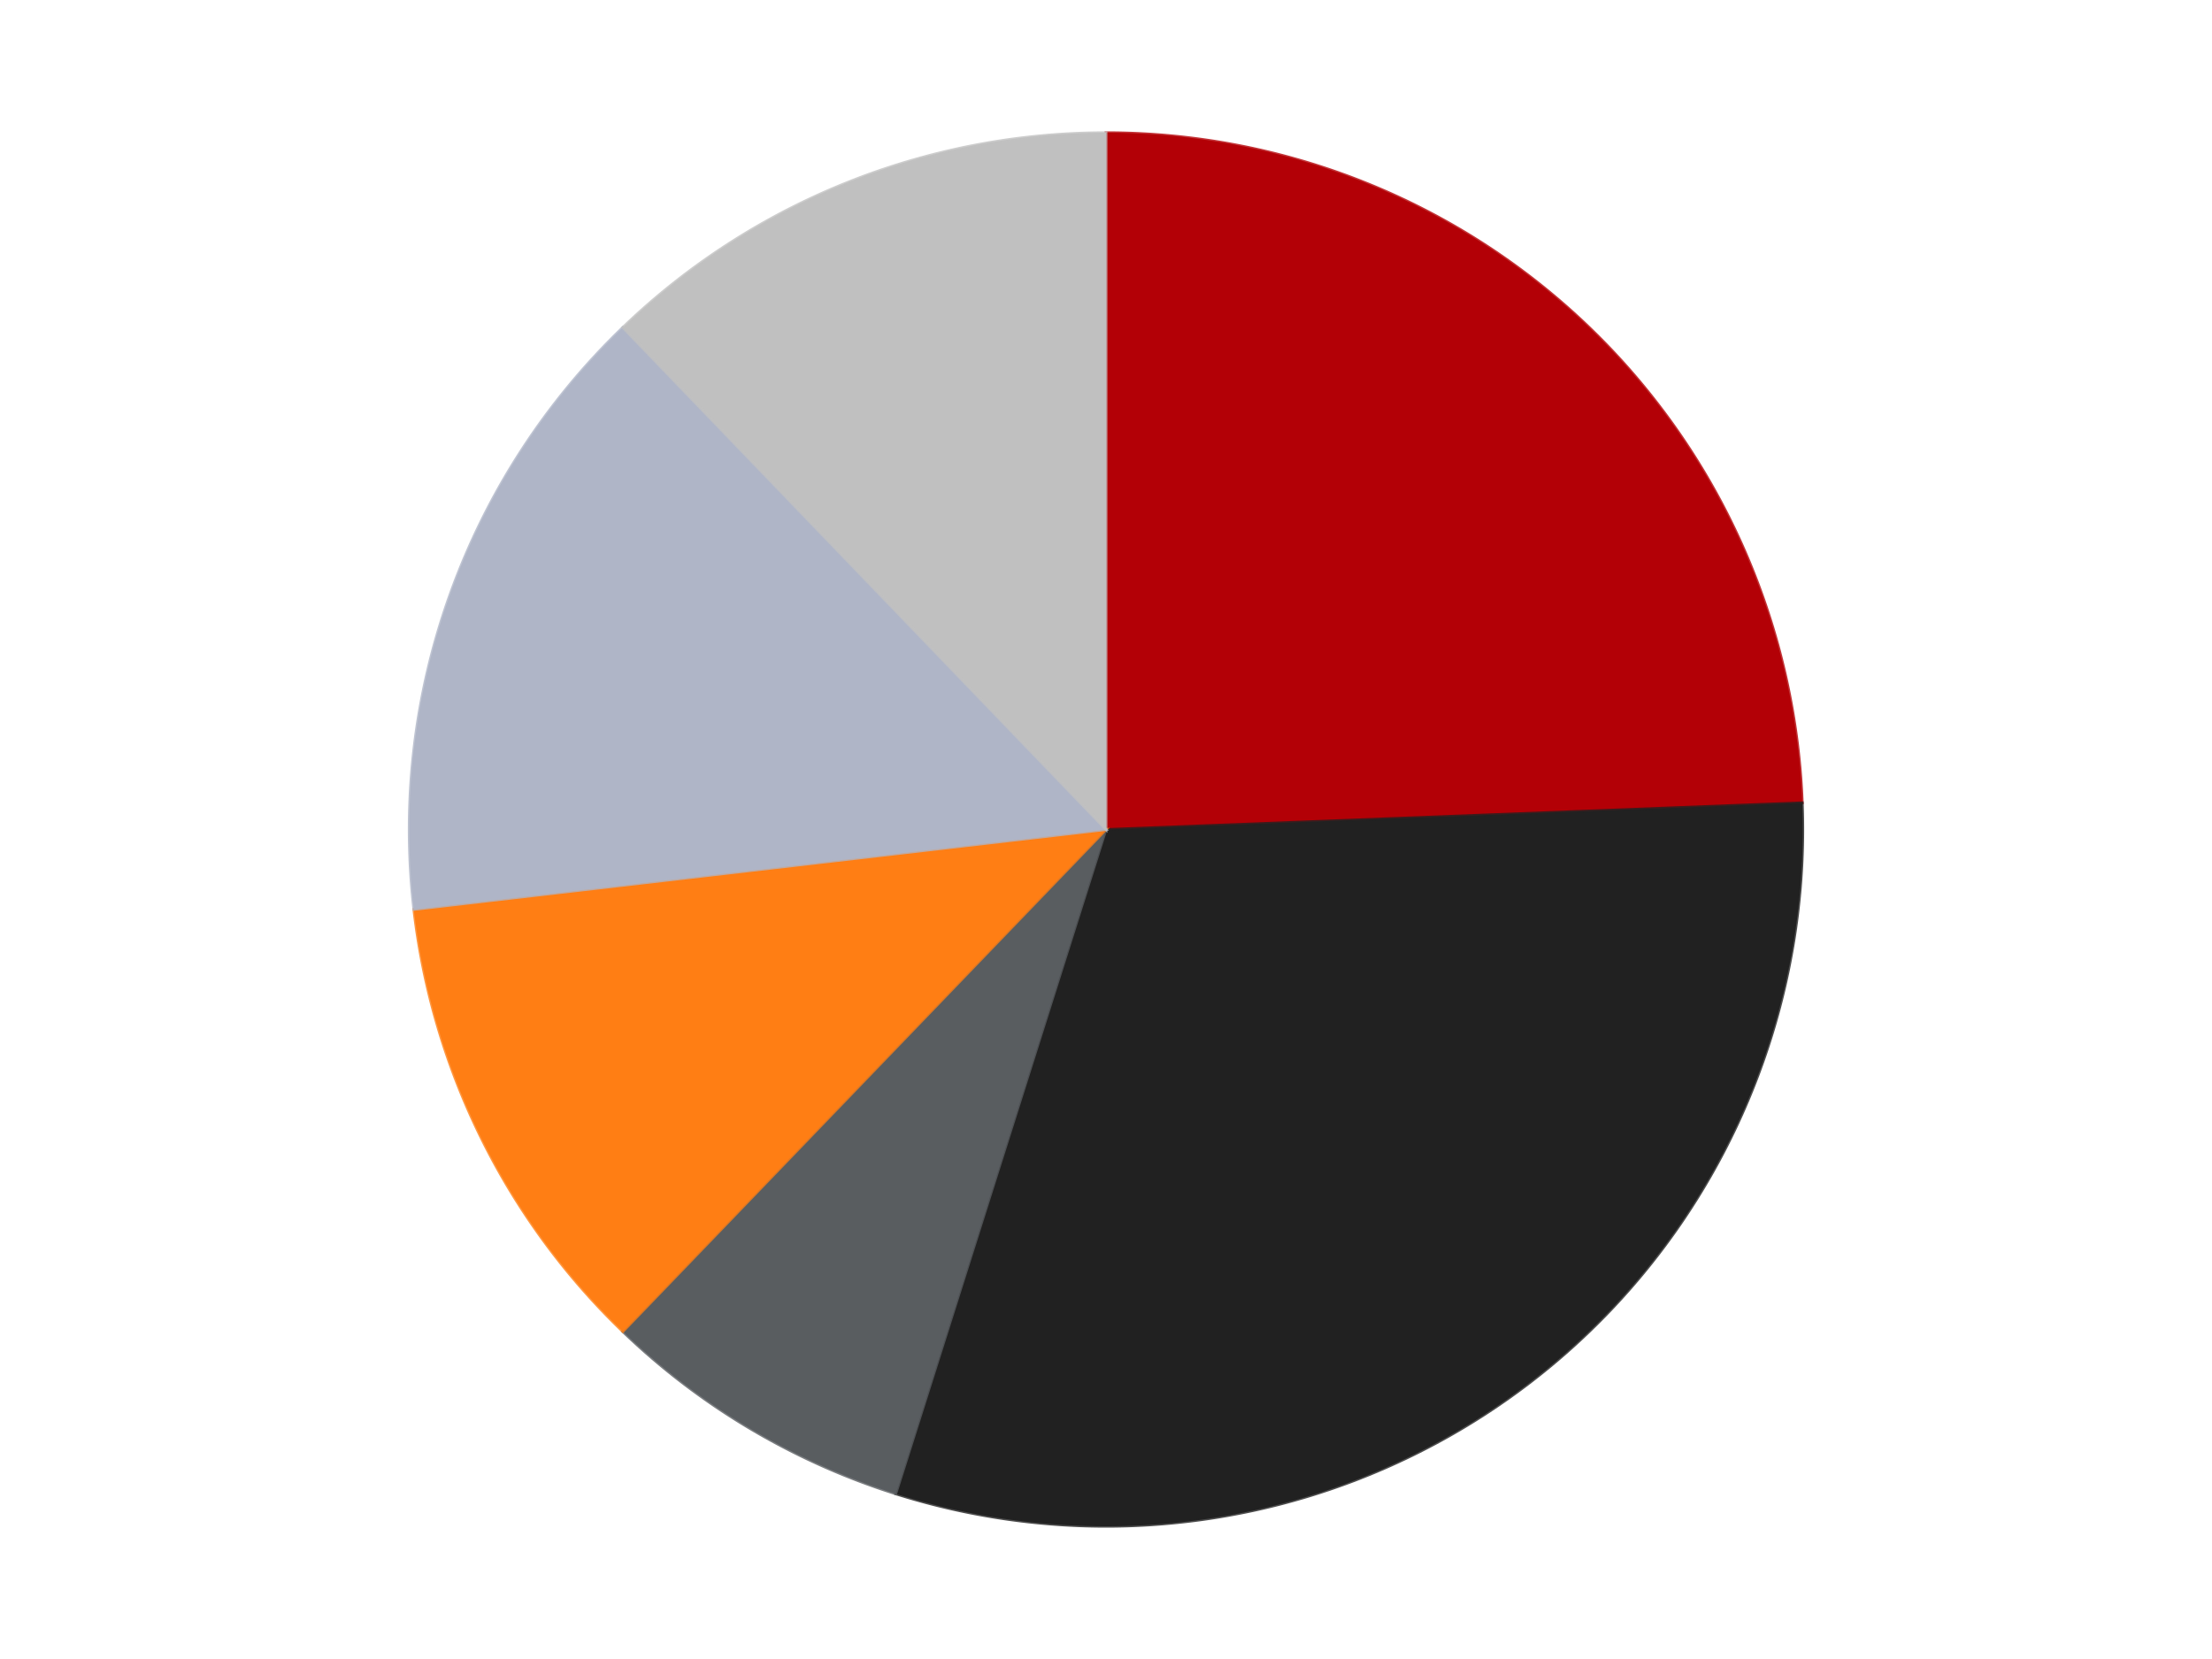
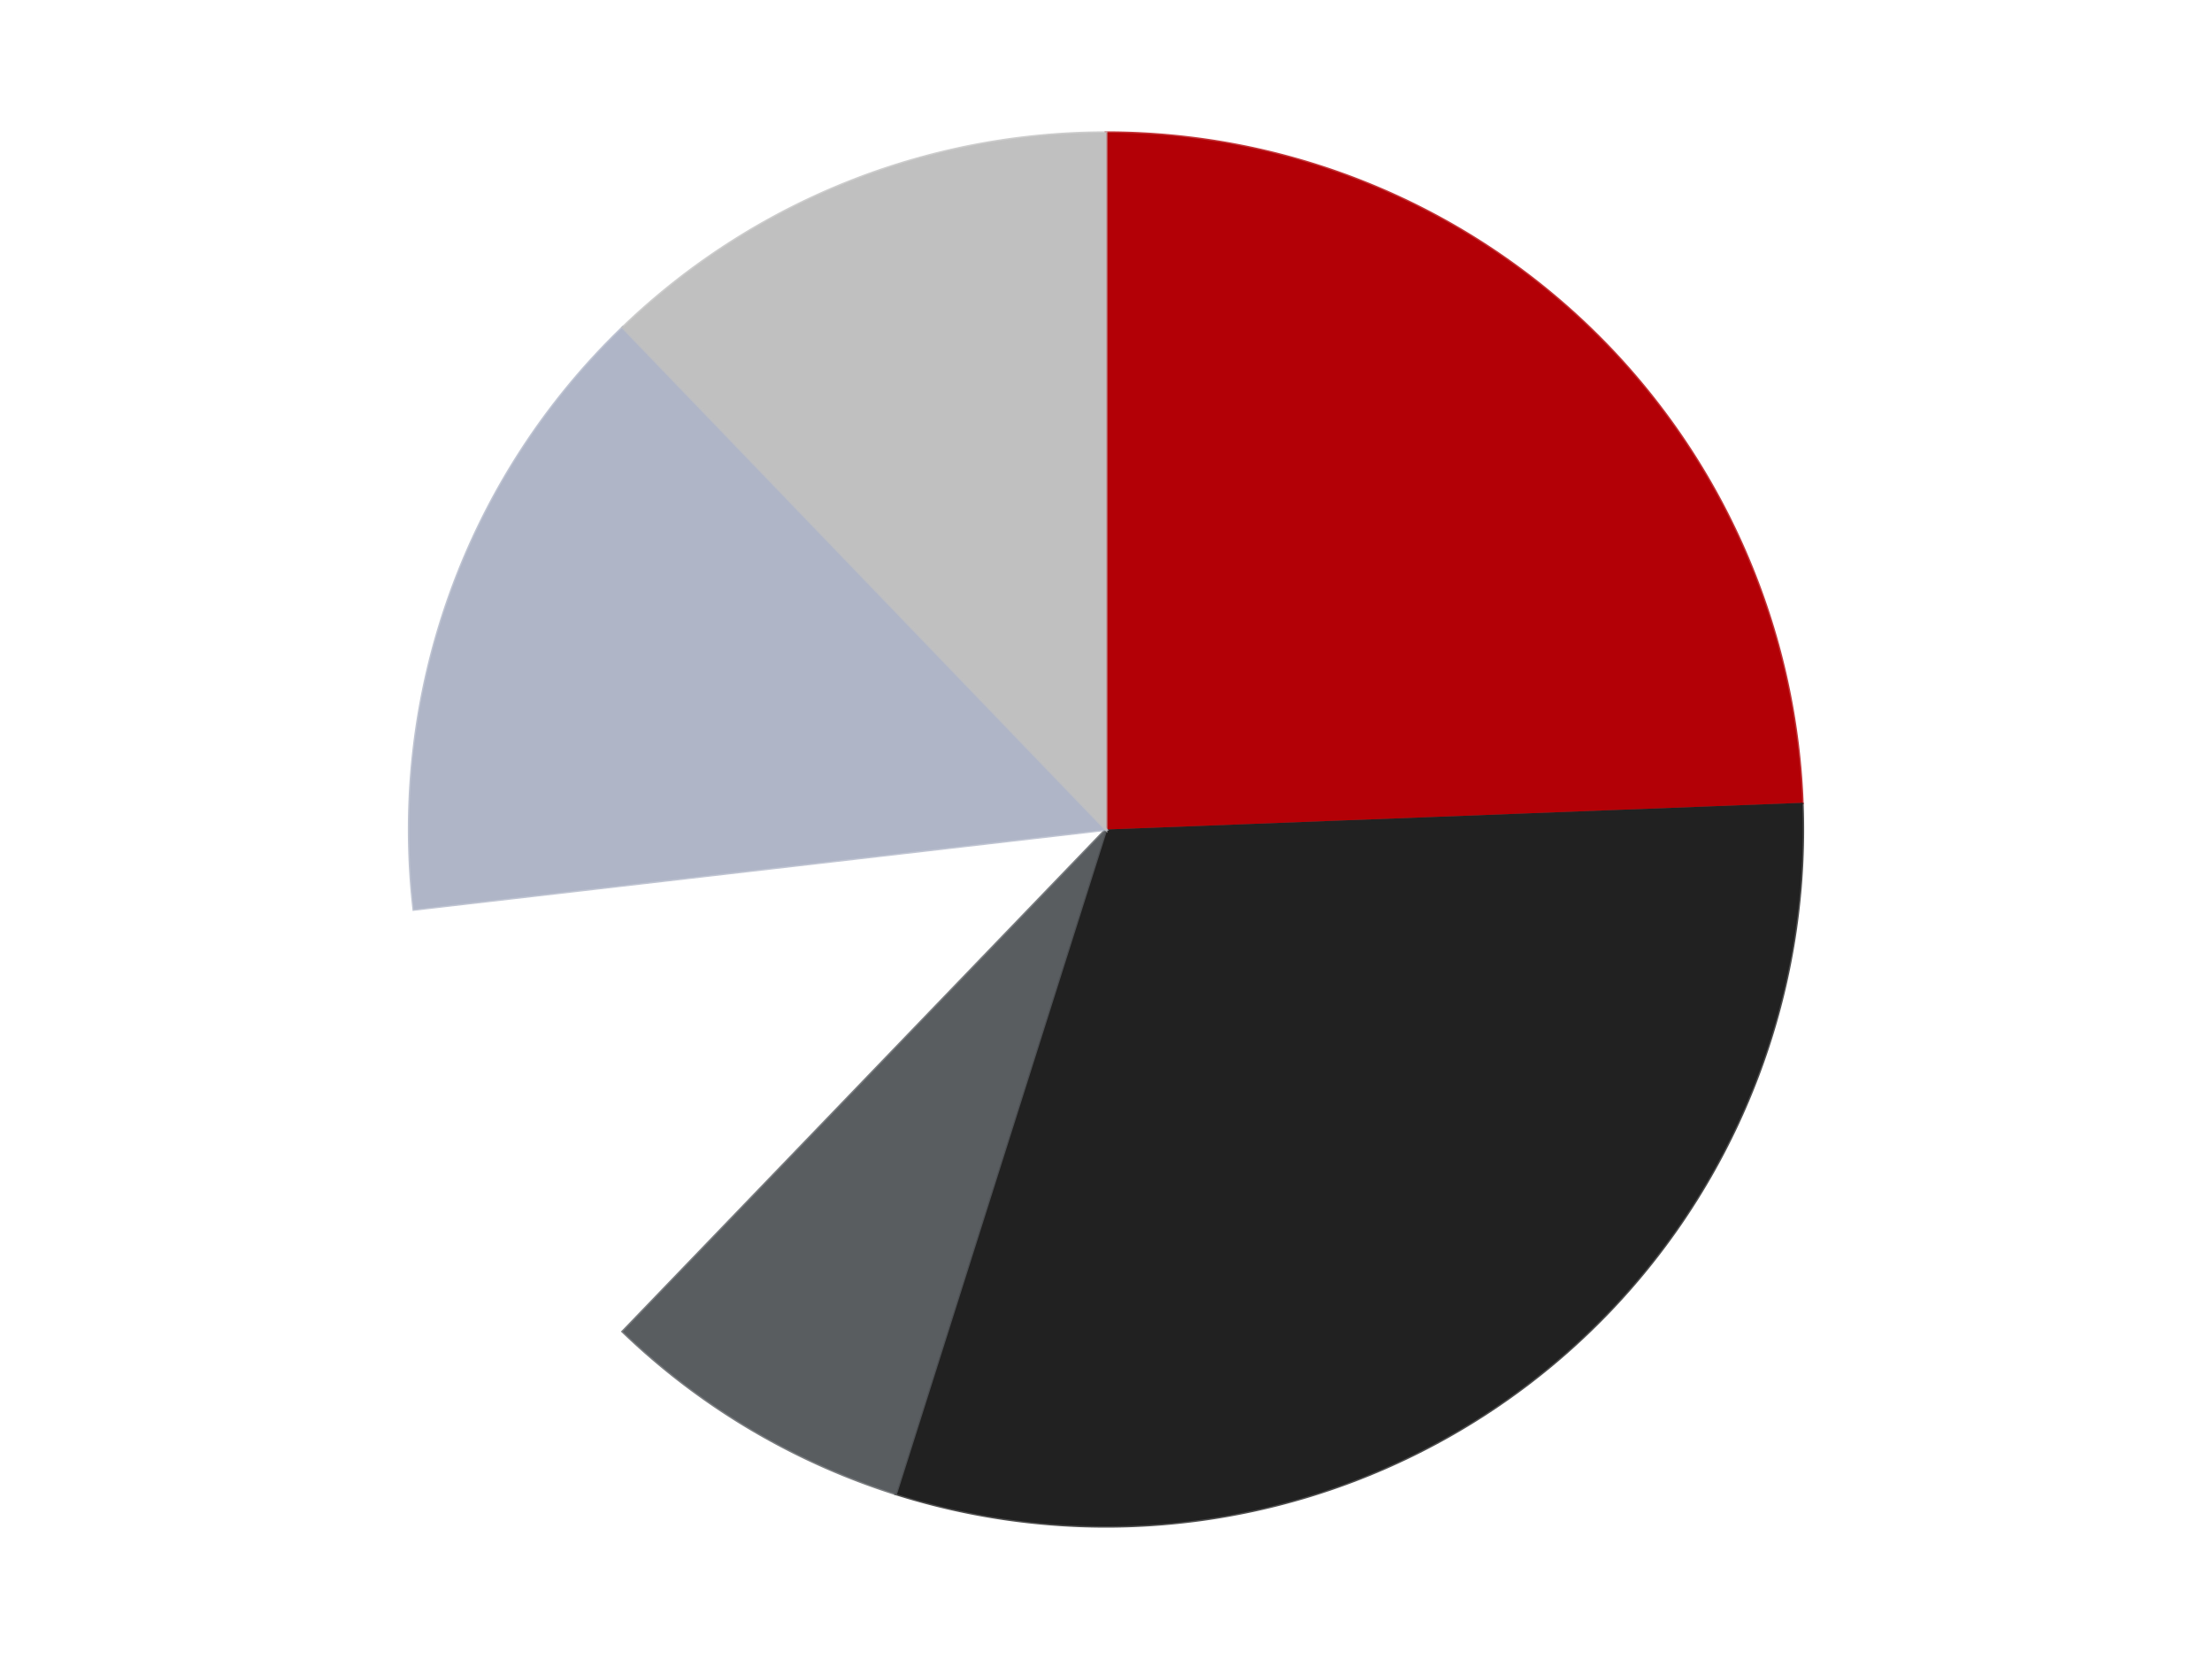
<svg xmlns="http://www.w3.org/2000/svg" xmlns:xlink="http://www.w3.org/1999/xlink" id="chart-c75586fc-08eb-41ee-8e1b-be22c86e70a7" class="pygal-chart" viewBox="0 0 800 600">
  <defs>
    <style type="text/css">#chart-c75586fc-08eb-41ee-8e1b-be22c86e70a7{-webkit-user-select:none;-webkit-font-smoothing:antialiased;font-family:Consolas,"Liberation Mono",Menlo,Courier,monospace}#chart-c75586fc-08eb-41ee-8e1b-be22c86e70a7 .title{font-family:Consolas,"Liberation Mono",Menlo,Courier,monospace;font-size:16px}#chart-c75586fc-08eb-41ee-8e1b-be22c86e70a7 .legends .legend text{font-family:Consolas,"Liberation Mono",Menlo,Courier,monospace;font-size:14px}#chart-c75586fc-08eb-41ee-8e1b-be22c86e70a7 .axis text{font-family:Consolas,"Liberation Mono",Menlo,Courier,monospace;font-size:10px}#chart-c75586fc-08eb-41ee-8e1b-be22c86e70a7 .axis text.major{font-family:Consolas,"Liberation Mono",Menlo,Courier,monospace;font-size:10px}#chart-c75586fc-08eb-41ee-8e1b-be22c86e70a7 .text-overlay text.value{font-family:Consolas,"Liberation Mono",Menlo,Courier,monospace;font-size:16px}#chart-c75586fc-08eb-41ee-8e1b-be22c86e70a7 .text-overlay text.label{font-family:Consolas,"Liberation Mono",Menlo,Courier,monospace;font-size:10px}#chart-c75586fc-08eb-41ee-8e1b-be22c86e70a7 .tooltip{font-family:Consolas,"Liberation Mono",Menlo,Courier,monospace;font-size:14px}#chart-c75586fc-08eb-41ee-8e1b-be22c86e70a7 text.no_data{font-family:Consolas,"Liberation Mono",Menlo,Courier,monospace;font-size:64px}
#chart-c75586fc-08eb-41ee-8e1b-be22c86e70a7{background-color:transparent}#chart-c75586fc-08eb-41ee-8e1b-be22c86e70a7 path,#chart-c75586fc-08eb-41ee-8e1b-be22c86e70a7 line,#chart-c75586fc-08eb-41ee-8e1b-be22c86e70a7 rect,#chart-c75586fc-08eb-41ee-8e1b-be22c86e70a7 circle{-webkit-transition:150ms;-moz-transition:150ms;transition:150ms}#chart-c75586fc-08eb-41ee-8e1b-be22c86e70a7 .graph &gt; .background{fill:transparent}#chart-c75586fc-08eb-41ee-8e1b-be22c86e70a7 .plot &gt; .background{fill:transparent}#chart-c75586fc-08eb-41ee-8e1b-be22c86e70a7 .graph{fill:rgba(0,0,0,.87)}#chart-c75586fc-08eb-41ee-8e1b-be22c86e70a7 text.no_data{fill:rgba(0,0,0,1)}#chart-c75586fc-08eb-41ee-8e1b-be22c86e70a7 .title{fill:rgba(0,0,0,1)}#chart-c75586fc-08eb-41ee-8e1b-be22c86e70a7 .legends .legend text{fill:rgba(0,0,0,.87)}#chart-c75586fc-08eb-41ee-8e1b-be22c86e70a7 .legends .legend:hover text{fill:rgba(0,0,0,1)}#chart-c75586fc-08eb-41ee-8e1b-be22c86e70a7 .axis .line{stroke:rgba(0,0,0,1)}#chart-c75586fc-08eb-41ee-8e1b-be22c86e70a7 .axis .guide.line{stroke:rgba(0,0,0,.54)}#chart-c75586fc-08eb-41ee-8e1b-be22c86e70a7 .axis .major.line{stroke:rgba(0,0,0,.87)}#chart-c75586fc-08eb-41ee-8e1b-be22c86e70a7 .axis text.major{fill:rgba(0,0,0,1)}#chart-c75586fc-08eb-41ee-8e1b-be22c86e70a7 .axis.y .guides:hover .guide.line,#chart-c75586fc-08eb-41ee-8e1b-be22c86e70a7 .line-graph .axis.x .guides:hover .guide.line,#chart-c75586fc-08eb-41ee-8e1b-be22c86e70a7 .stackedline-graph .axis.x .guides:hover .guide.line,#chart-c75586fc-08eb-41ee-8e1b-be22c86e70a7 .xy-graph .axis.x .guides:hover .guide.line{stroke:rgba(0,0,0,1)}#chart-c75586fc-08eb-41ee-8e1b-be22c86e70a7 .axis .guides:hover text{fill:rgba(0,0,0,1)}#chart-c75586fc-08eb-41ee-8e1b-be22c86e70a7 .reactive{fill-opacity:1.0;stroke-opacity:.8;stroke-width:1}#chart-c75586fc-08eb-41ee-8e1b-be22c86e70a7 .ci{stroke:rgba(0,0,0,.87)}#chart-c75586fc-08eb-41ee-8e1b-be22c86e70a7 .reactive.active,#chart-c75586fc-08eb-41ee-8e1b-be22c86e70a7 .active .reactive{fill-opacity:0.6;stroke-opacity:.9;stroke-width:4}#chart-c75586fc-08eb-41ee-8e1b-be22c86e70a7 .ci .reactive.active{stroke-width:1.5}#chart-c75586fc-08eb-41ee-8e1b-be22c86e70a7 .series text{fill:rgba(0,0,0,1)}#chart-c75586fc-08eb-41ee-8e1b-be22c86e70a7 .tooltip rect{fill:transparent;stroke:rgba(0,0,0,1);-webkit-transition:opacity 150ms;-moz-transition:opacity 150ms;transition:opacity 150ms}#chart-c75586fc-08eb-41ee-8e1b-be22c86e70a7 .tooltip .label{fill:rgba(0,0,0,.87)}#chart-c75586fc-08eb-41ee-8e1b-be22c86e70a7 .tooltip .label{fill:rgba(0,0,0,.87)}#chart-c75586fc-08eb-41ee-8e1b-be22c86e70a7 .tooltip .legend{font-size:.8em;fill:rgba(0,0,0,.54)}#chart-c75586fc-08eb-41ee-8e1b-be22c86e70a7 .tooltip .x_label{font-size:.6em;fill:rgba(0,0,0,1)}#chart-c75586fc-08eb-41ee-8e1b-be22c86e70a7 .tooltip .xlink{font-size:.5em;text-decoration:underline}#chart-c75586fc-08eb-41ee-8e1b-be22c86e70a7 .tooltip .value{font-size:1.5em}#chart-c75586fc-08eb-41ee-8e1b-be22c86e70a7 .bound{font-size:.5em}#chart-c75586fc-08eb-41ee-8e1b-be22c86e70a7 .max-value{font-size:.75em;fill:rgba(0,0,0,.54)}#chart-c75586fc-08eb-41ee-8e1b-be22c86e70a7 .map-element{fill:transparent;stroke:rgba(0,0,0,.54) !important}#chart-c75586fc-08eb-41ee-8e1b-be22c86e70a7 .map-element .reactive{fill-opacity:inherit;stroke-opacity:inherit}#chart-c75586fc-08eb-41ee-8e1b-be22c86e70a7 .color-0,#chart-c75586fc-08eb-41ee-8e1b-be22c86e70a7 .color-0 a:visited{stroke:#F44336;fill:#F44336}#chart-c75586fc-08eb-41ee-8e1b-be22c86e70a7 .color-1,#chart-c75586fc-08eb-41ee-8e1b-be22c86e70a7 .color-1 a:visited{stroke:#3F51B5;fill:#3F51B5}#chart-c75586fc-08eb-41ee-8e1b-be22c86e70a7 .color-2,#chart-c75586fc-08eb-41ee-8e1b-be22c86e70a7 .color-2 a:visited{stroke:#009688;fill:#009688}#chart-c75586fc-08eb-41ee-8e1b-be22c86e70a7 .color-3,#chart-c75586fc-08eb-41ee-8e1b-be22c86e70a7 .color-3 a:visited{stroke:#FFC107;fill:#FFC107}#chart-c75586fc-08eb-41ee-8e1b-be22c86e70a7 .color-4,#chart-c75586fc-08eb-41ee-8e1b-be22c86e70a7 .color-4 a:visited{stroke:#FF5722;fill:#FF5722}#chart-c75586fc-08eb-41ee-8e1b-be22c86e70a7 .color-5,#chart-c75586fc-08eb-41ee-8e1b-be22c86e70a7 .color-5 a:visited{stroke:#9C27B0;fill:#9C27B0}#chart-c75586fc-08eb-41ee-8e1b-be22c86e70a7 .text-overlay .color-0 text{fill:black}#chart-c75586fc-08eb-41ee-8e1b-be22c86e70a7 .text-overlay .color-1 text{fill:black}#chart-c75586fc-08eb-41ee-8e1b-be22c86e70a7 .text-overlay .color-2 text{fill:black}#chart-c75586fc-08eb-41ee-8e1b-be22c86e70a7 .text-overlay .color-3 text{fill:black}#chart-c75586fc-08eb-41ee-8e1b-be22c86e70a7 .text-overlay .color-4 text{fill:black}#chart-c75586fc-08eb-41ee-8e1b-be22c86e70a7 .text-overlay .color-5 text{fill:black}
#chart-c75586fc-08eb-41ee-8e1b-be22c86e70a7 text.no_data{text-anchor:middle}#chart-c75586fc-08eb-41ee-8e1b-be22c86e70a7 .guide.line{fill:none}#chart-c75586fc-08eb-41ee-8e1b-be22c86e70a7 .centered{text-anchor:middle}#chart-c75586fc-08eb-41ee-8e1b-be22c86e70a7 .title{text-anchor:middle}#chart-c75586fc-08eb-41ee-8e1b-be22c86e70a7 .legends .legend text{fill-opacity:1}#chart-c75586fc-08eb-41ee-8e1b-be22c86e70a7 .axis.x text{text-anchor:middle}#chart-c75586fc-08eb-41ee-8e1b-be22c86e70a7 .axis.x:not(.web) text[transform]{text-anchor:start}#chart-c75586fc-08eb-41ee-8e1b-be22c86e70a7 .axis.x:not(.web) text[transform].backwards{text-anchor:end}#chart-c75586fc-08eb-41ee-8e1b-be22c86e70a7 .axis.y text{text-anchor:end}#chart-c75586fc-08eb-41ee-8e1b-be22c86e70a7 .axis.y text[transform].backwards{text-anchor:start}#chart-c75586fc-08eb-41ee-8e1b-be22c86e70a7 .axis.y2 text{text-anchor:start}#chart-c75586fc-08eb-41ee-8e1b-be22c86e70a7 .axis.y2 text[transform].backwards{text-anchor:end}#chart-c75586fc-08eb-41ee-8e1b-be22c86e70a7 .axis .guide.line{stroke-dasharray:4,4;stroke:black}#chart-c75586fc-08eb-41ee-8e1b-be22c86e70a7 .axis .major.guide.line{stroke-dasharray:6,6;stroke:black}#chart-c75586fc-08eb-41ee-8e1b-be22c86e70a7 .horizontal .axis.y .guide.line,#chart-c75586fc-08eb-41ee-8e1b-be22c86e70a7 .horizontal .axis.y2 .guide.line,#chart-c75586fc-08eb-41ee-8e1b-be22c86e70a7 .vertical .axis.x .guide.line{opacity:0}#chart-c75586fc-08eb-41ee-8e1b-be22c86e70a7 .horizontal .axis.always_show .guide.line,#chart-c75586fc-08eb-41ee-8e1b-be22c86e70a7 .vertical .axis.always_show .guide.line{opacity:1 !important}#chart-c75586fc-08eb-41ee-8e1b-be22c86e70a7 .axis.y .guides:hover .guide.line,#chart-c75586fc-08eb-41ee-8e1b-be22c86e70a7 .axis.y2 .guides:hover .guide.line,#chart-c75586fc-08eb-41ee-8e1b-be22c86e70a7 .axis.x .guides:hover .guide.line{opacity:1}#chart-c75586fc-08eb-41ee-8e1b-be22c86e70a7 .axis .guides:hover text{opacity:1}#chart-c75586fc-08eb-41ee-8e1b-be22c86e70a7 .nofill{fill:none}#chart-c75586fc-08eb-41ee-8e1b-be22c86e70a7 .subtle-fill{fill-opacity:.2}#chart-c75586fc-08eb-41ee-8e1b-be22c86e70a7 .dot{stroke-width:1px;fill-opacity:1;stroke-opacity:1}#chart-c75586fc-08eb-41ee-8e1b-be22c86e70a7 .dot.active{stroke-width:5px}#chart-c75586fc-08eb-41ee-8e1b-be22c86e70a7 .dot.negative{fill:transparent}#chart-c75586fc-08eb-41ee-8e1b-be22c86e70a7 text,#chart-c75586fc-08eb-41ee-8e1b-be22c86e70a7 tspan{stroke:none !important}#chart-c75586fc-08eb-41ee-8e1b-be22c86e70a7 .series text.active{opacity:1}#chart-c75586fc-08eb-41ee-8e1b-be22c86e70a7 .tooltip rect{fill-opacity:.95;stroke-width:.5}#chart-c75586fc-08eb-41ee-8e1b-be22c86e70a7 .tooltip text{fill-opacity:1}#chart-c75586fc-08eb-41ee-8e1b-be22c86e70a7 .showable{visibility:hidden}#chart-c75586fc-08eb-41ee-8e1b-be22c86e70a7 .showable.shown{visibility:visible}#chart-c75586fc-08eb-41ee-8e1b-be22c86e70a7 .gauge-background{fill:rgba(229,229,229,1);stroke:none}#chart-c75586fc-08eb-41ee-8e1b-be22c86e70a7 .bg-lines{stroke:transparent;stroke-width:2px}</style>
    <script type="text/javascript">window.pygal = window.pygal || {};window.pygal.config = window.pygal.config || {};window.pygal.config['c75586fc-08eb-41ee-8e1b-be22c86e70a7'] = {"allow_interruptions": false, "box_mode": "extremes", "classes": ["pygal-chart"], "css": ["file://style.css", "file://graph.css"], "defs": [], "disable_xml_declaration": false, "dots_size": 2.5, "dynamic_print_values": false, "explicit_size": false, "fill": false, "force_uri_protocol": "https", "formatter": null, "half_pie": false, "height": 600, "include_x_axis": false, "inner_radius": 0, "interpolate": null, "interpolation_parameters": {}, "interpolation_precision": 250, "inverse_y_axis": false, "js": ["//kozea.github.io/pygal.js/2.0.x/pygal-tooltips.min.js"], "legend_at_bottom": false, "legend_at_bottom_columns": null, "legend_box_size": 12, "logarithmic": false, "margin": 20, "margin_bottom": null, "margin_left": null, "margin_right": null, "margin_top": null, "max_scale": 16, "min_scale": 4, "missing_value_fill_truncation": "x", "no_data_text": "No data", "no_prefix": false, "order_min": null, "pretty_print": false, "print_labels": false, "print_values": false, "print_values_position": "center", "print_zeroes": true, "range": null, "rounded_bars": null, "secondary_range": null, "show_dots": true, "show_legend": false, "show_minor_x_labels": true, "show_minor_y_labels": true, "show_only_major_dots": false, "show_x_guides": false, "show_x_labels": true, "show_y_guides": true, "show_y_labels": true, "spacing": 10, "stack_from_top": false, "strict": false, "stroke": true, "stroke_style": null, "style": {"background": "transparent", "ci_colors": [], "colors": ["#F44336", "#3F51B5", "#009688", "#FFC107", "#FF5722", "#9C27B0", "#03A9F4", "#8BC34A", "#FF9800", "#E91E63", "#2196F3", "#4CAF50", "#FFEB3B", "#673AB7", "#00BCD4", "#CDDC39", "#9E9E9E", "#607D8B"], "dot_opacity": "1", "font_family": "Consolas, \"Liberation Mono\", Menlo, Courier, monospace", "foreground": "rgba(0, 0, 0, .87)", "foreground_strong": "rgba(0, 0, 0, 1)", "foreground_subtle": "rgba(0, 0, 0, .54)", "guide_stroke_color": "black", "guide_stroke_dasharray": "4,4", "label_font_family": "Consolas, \"Liberation Mono\", Menlo, Courier, monospace", "label_font_size": 10, "legend_font_family": "Consolas, \"Liberation Mono\", Menlo, Courier, monospace", "legend_font_size": 14, "major_guide_stroke_color": "black", "major_guide_stroke_dasharray": "6,6", "major_label_font_family": "Consolas, \"Liberation Mono\", Menlo, Courier, monospace", "major_label_font_size": 10, "no_data_font_family": "Consolas, \"Liberation Mono\", Menlo, Courier, monospace", "no_data_font_size": 64, "opacity": "1.0", "opacity_hover": "0.6", "plot_background": "transparent", "stroke_opacity": ".8", "stroke_opacity_hover": ".9", "stroke_width": "1", "stroke_width_hover": "4", "title_font_family": "Consolas, \"Liberation Mono\", Menlo, Courier, monospace", "title_font_size": 16, "tooltip_font_family": "Consolas, \"Liberation Mono\", Menlo, Courier, monospace", "tooltip_font_size": 14, "transition": "150ms", "value_background": "rgba(229, 229, 229, 1)", "value_colors": [], "value_font_family": "Consolas, \"Liberation Mono\", Menlo, Courier, monospace", "value_font_size": 16, "value_label_font_family": "Consolas, \"Liberation Mono\", Menlo, Courier, monospace", "value_label_font_size": 10}, "title": null, "tooltip_border_radius": 0, "tooltip_fancy_mode": true, "truncate_label": null, "truncate_legend": null, "width": 800, "x_label_rotation": 0, "x_labels": null, "x_labels_major": null, "x_labels_major_count": null, "x_labels_major_every": null, "x_title": null, "xrange": null, "y_label_rotation": 0, "y_labels": null, "y_labels_major": null, "y_labels_major_count": null, "y_labels_major_every": null, "y_title": null, "zero": 0, "legends": ["Red", "Black", "Dark Bluish Gray", "Orange", "Light Bluish Gray", "Metallic Silver"]}</script>
    <script type="text/javascript" xlink:href="https://kozea.github.io/pygal.js/2.0.x/pygal-tooltips.min.js" />
  </defs>
  <title>Pygal</title>
  <g class="graph pie-graph vertical">
    <rect x="0" y="0" width="800" height="600" class="background" />
    <g transform="translate(20, 20)" class="plot">
      <rect x="0" y="0" width="760" height="560" class="background" />
      <g class="series serie-0 color-0">
        <g class="slices">
          <g class="slice" style="fill: #B30006; stroke: #B30006">
            <path d="M380 28 A252 252 0 0 1 631.815 270.348 L380 280 A0 0 0 0 0 380 280 z" class="slice reactive tooltip-trigger" />
            <desc class="value">20</desc>
            <desc class="x centered">467.37249509982246</desc>
            <desc class="y centered">189.21427920630083</desc>
          </g>
        </g>
      </g>
      <g class="series serie-1 color-1">
        <g class="slices">
          <g class="slice" style="fill: #212121; stroke: #212121">
-             <path d="M631.815 270.348 A252 252 0 0 1 303.966 520.256 L380 280 A0 0 0 0 0 380 280 z" class="slice reactive tooltip-trigger" />
+             <path d="M631.815 270.348 A252 252 0 0 1 303.966 520.256 L380 280 A0 0 0 0 0 380 280 " class="slice reactive tooltip-trigger" />
            <desc class="value">25</desc>
            <desc class="x centered">456.38440178179644</desc>
            <desc class="y centered">380.20690178045174</desc>
          </g>
        </g>
      </g>
      <g class="series serie-2 color-2">
        <g class="slices">
          <g class="slice" style="fill: #595D60; stroke: #595D60">
            <path d="M303.966 520.256 A252 252 0 0 1 205.255 461.571 L380 280 A0 0 0 0 0 380 280 z" class="slice reactive tooltip-trigger" />
            <desc class="value">6</desc>
            <desc class="x centered">315.61164638966414</desc>
            <desc class="y centered">388.30577048038737</desc>
          </g>
        </g>
      </g>
      <g class="series serie-3 color-3">
        <g class="slices">
          <g class="slice" style="fill: #FF7E14; stroke: #FF7E14">
-             <path d="M205.255 461.571 A252 252 0 0 1 129.663 308.9 L380 280 A0 0 0 0 0 380 280 z" class="slice reactive tooltip-trigger" />
            <desc class="value">9</desc>
            <desc class="x centered">267.083139822907</desc>
            <desc class="y centered">335.908699571237</desc>
          </g>
        </g>
      </g>
      <g class="series serie-4 color-4">
        <g class="slices">
          <g class="slice" style="fill: #AFB5C7; stroke: #AFB5C7">
            <path d="M129.663 308.9 A252 252 0 0 1 205.255 98.429 L380 280 A0 0 0 0 0 380 280 z" class="slice reactive tooltip-trigger" />
            <desc class="value">12</desc>
            <desc class="x centered">261.41635395457524</desc>
            <desc class="y centered">237.40987332052867</desc>
          </g>
        </g>
      </g>
      <g class="series serie-5 color-5">
        <g class="slices">
          <g class="slice" style="fill: #C0C0C0; stroke: #C0C0C0">
            <path d="M205.255 98.429 A252 252 0 0 1 380 28 L380 280 A0 0 0 0 0 380 280 z" class="slice reactive tooltip-trigger" />
            <desc class="value">10</desc>
            <desc class="x centered">332.8990489480631</desc>
            <desc class="y centered">163.13469116113606</desc>
          </g>
        </g>
      </g>
    </g>
    <g class="titles" />
    <g transform="translate(20, 20)" class="plot overlay">
      <g class="series serie-0 color-0" />
      <g class="series serie-1 color-1" />
      <g class="series serie-2 color-2" />
      <g class="series serie-3 color-3" />
      <g class="series serie-4 color-4" />
      <g class="series serie-5 color-5" />
    </g>
    <g transform="translate(20, 20)" class="plot text-overlay">
      <g class="series serie-0 color-0" />
      <g class="series serie-1 color-1" />
      <g class="series serie-2 color-2" />
      <g class="series serie-3 color-3" />
      <g class="series serie-4 color-4" />
      <g class="series serie-5 color-5" />
    </g>
    <g transform="translate(20, 20)" class="plot tooltip-overlay">
      <g transform="translate(0 0)" style="opacity: 0" class="tooltip">
        <rect rx="0" ry="0" width="0" height="0" class="tooltip-box" />
        <g class="text" />
      </g>
    </g>
  </g>
</svg>